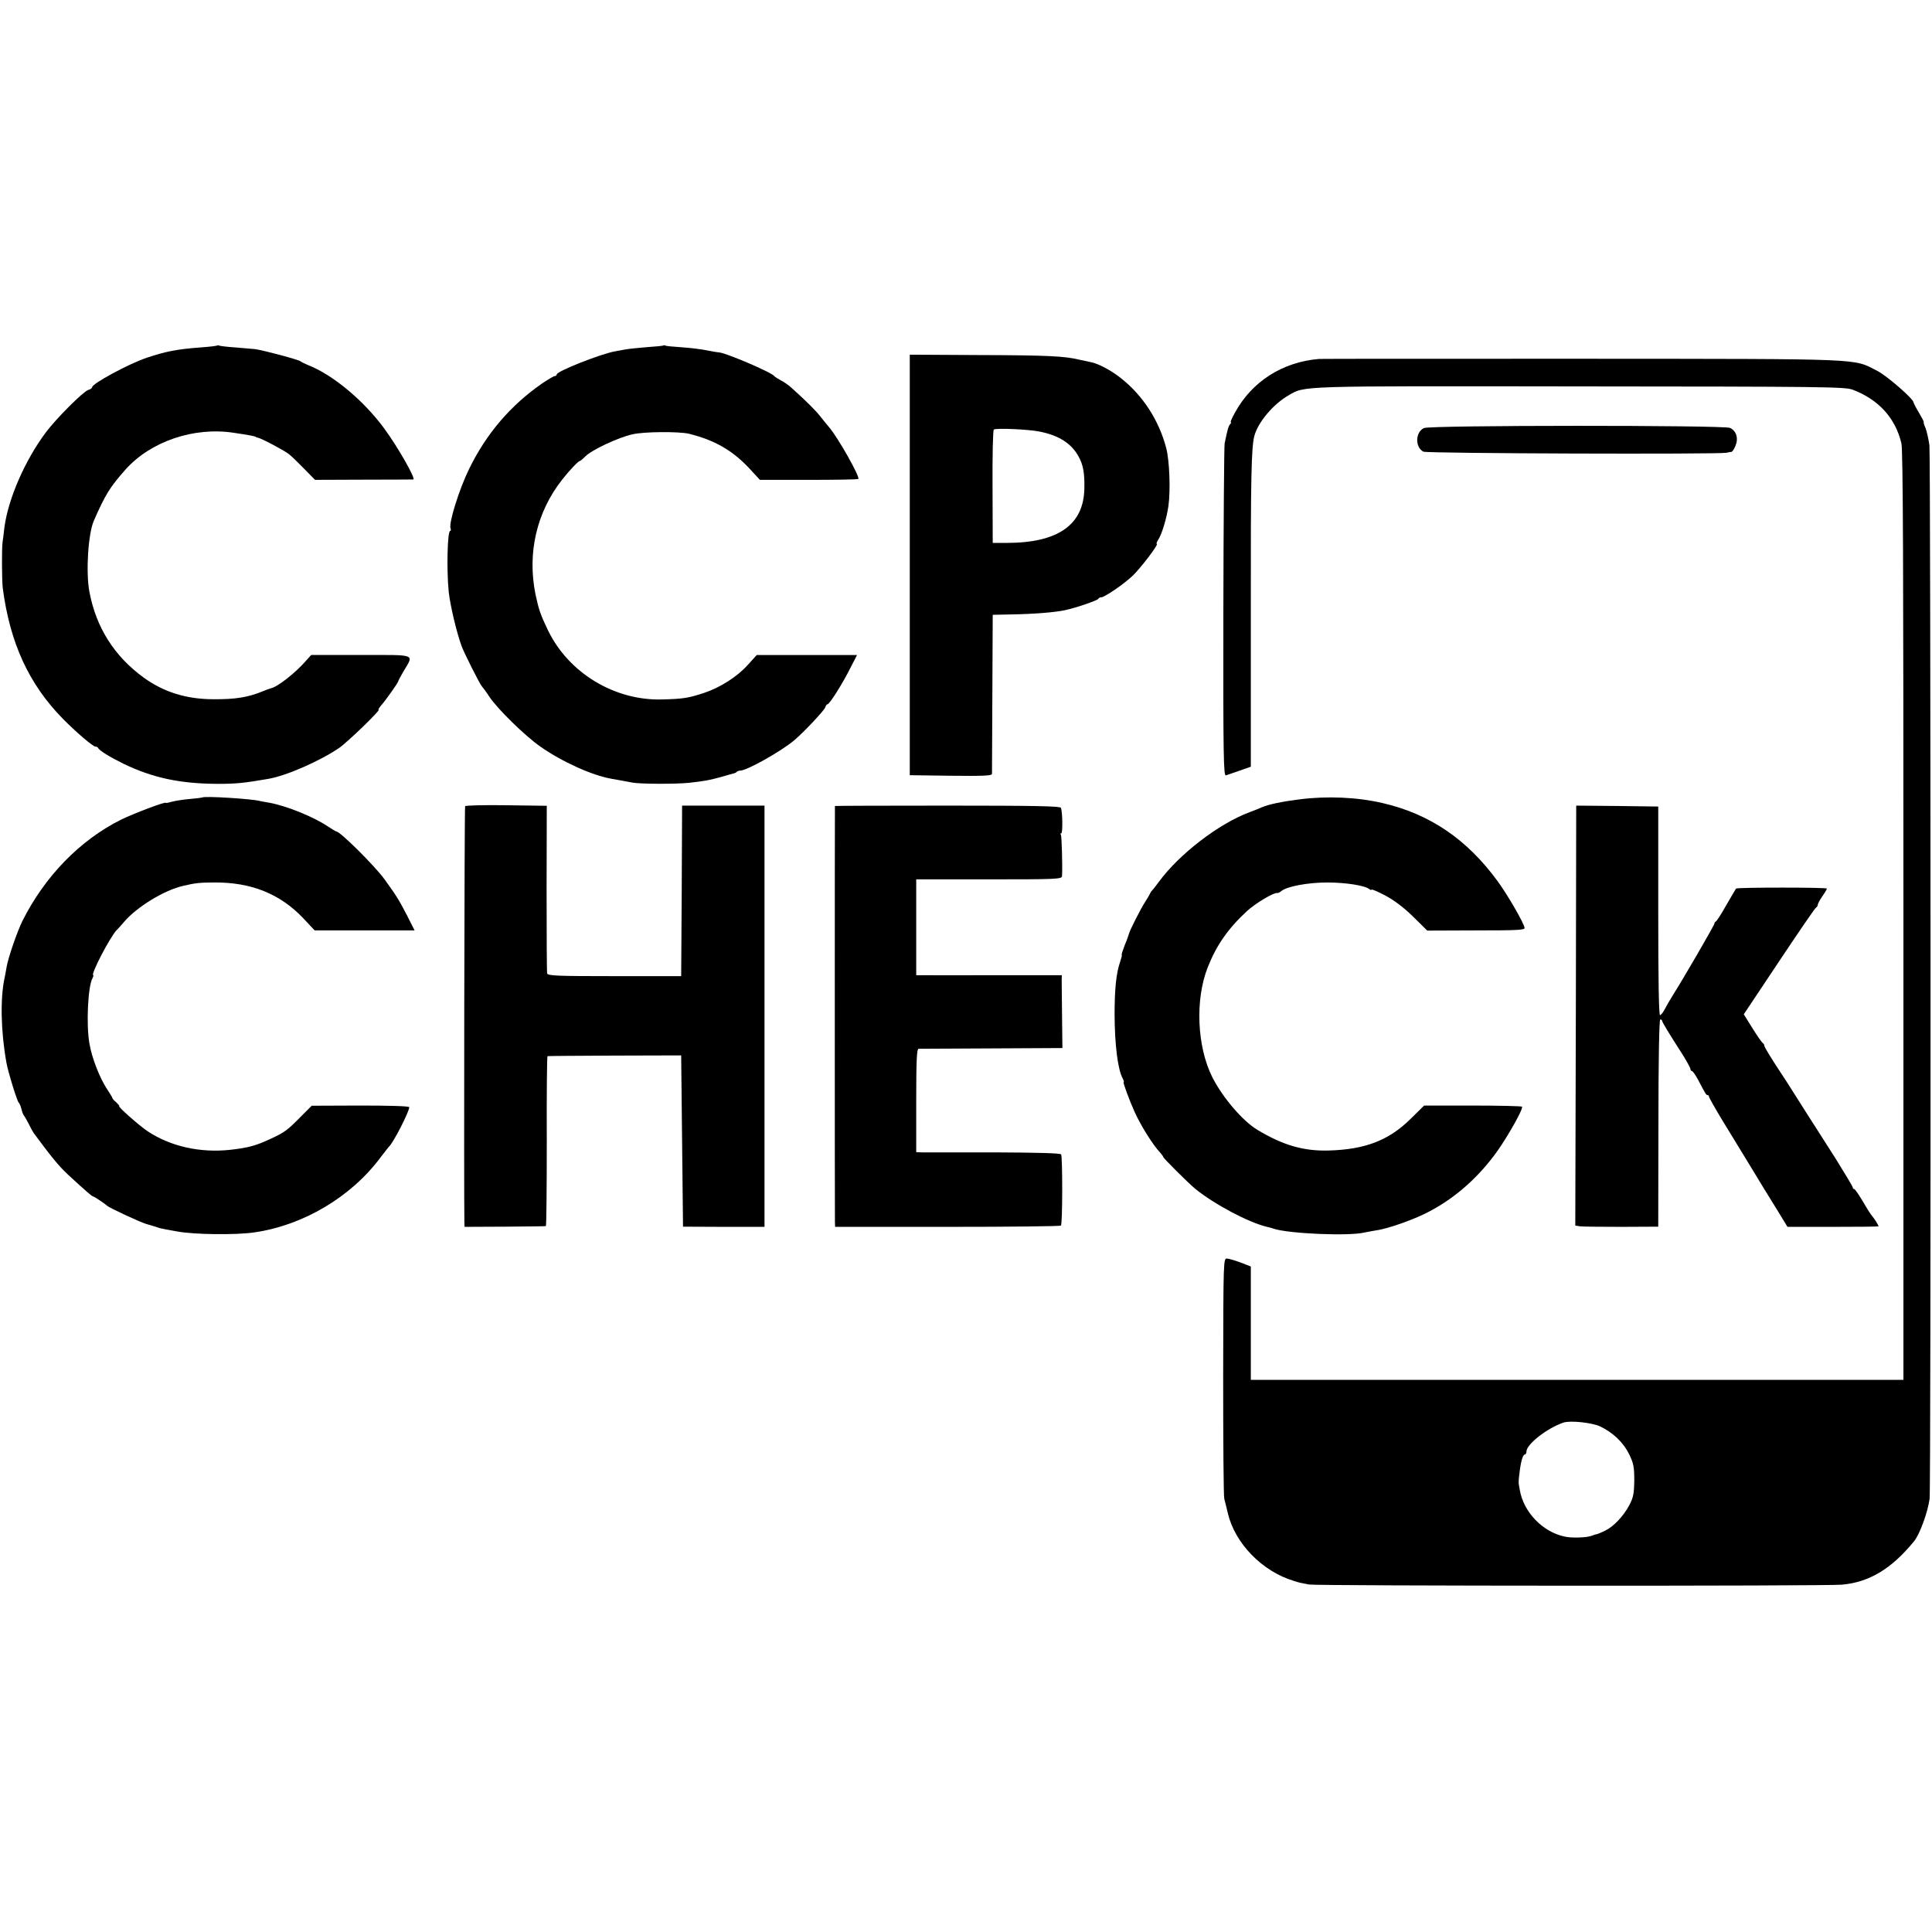
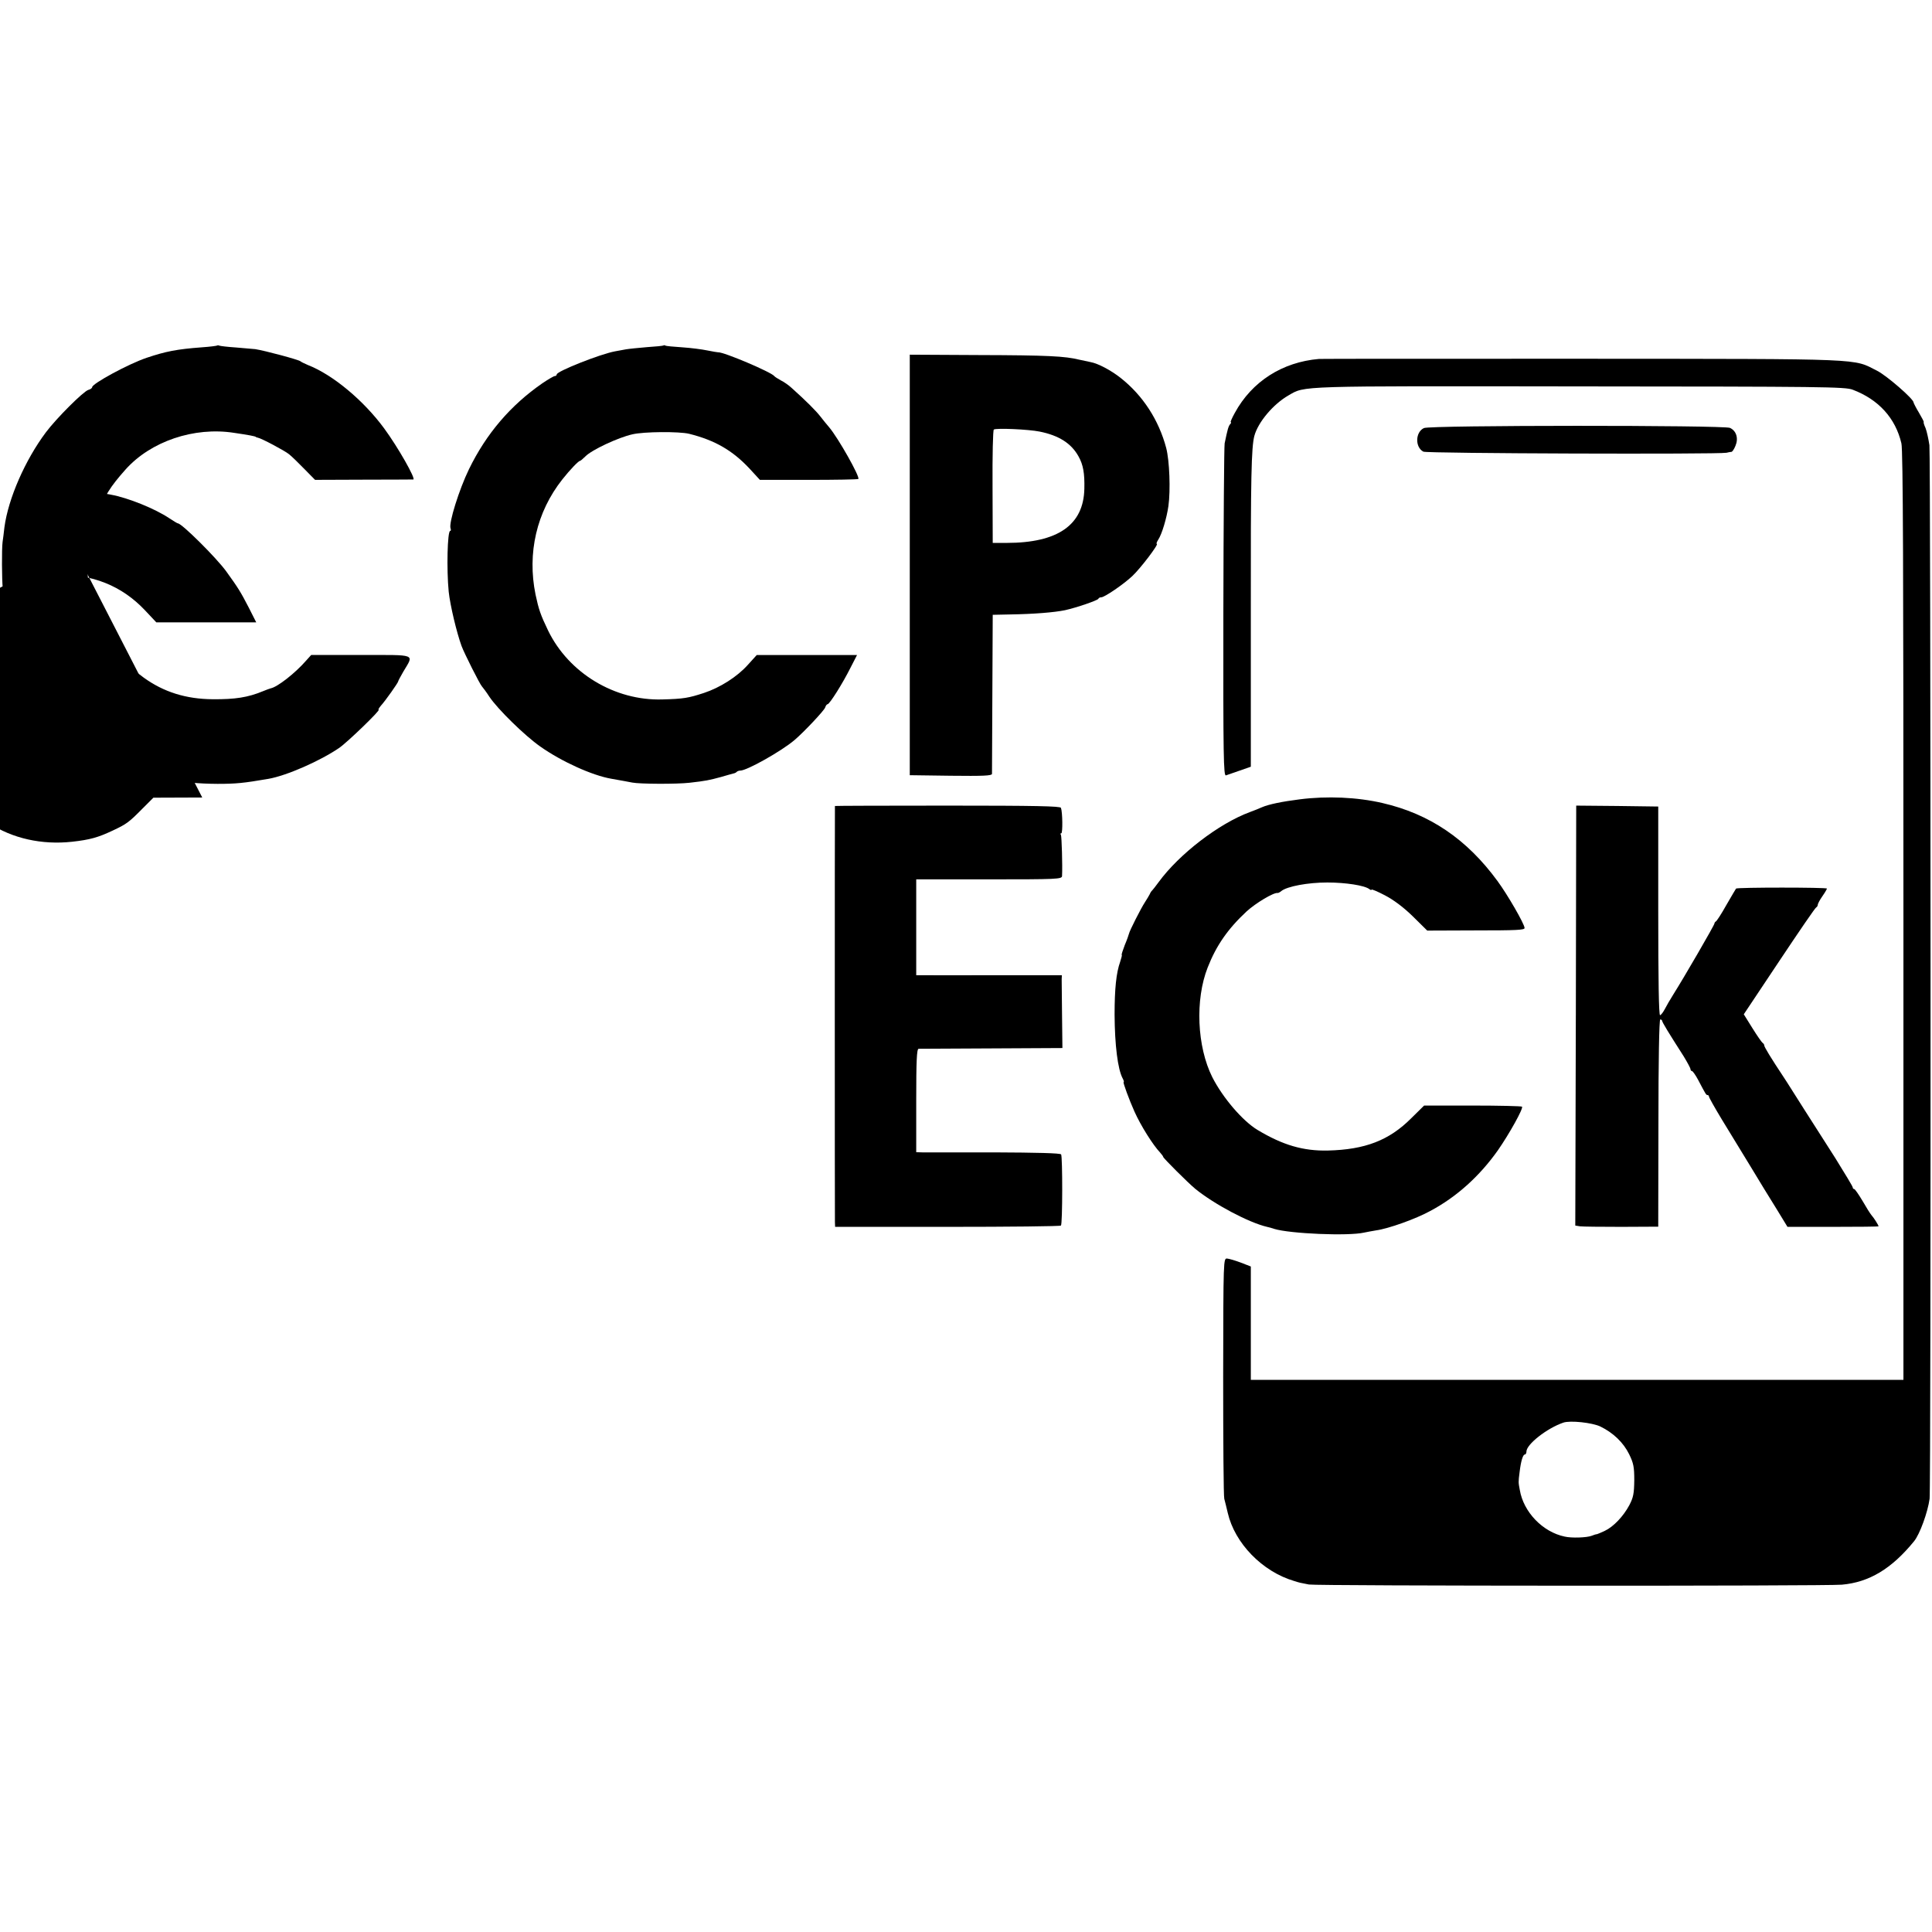
<svg xmlns="http://www.w3.org/2000/svg" version="1.0" width="1048pt" height="1048pt" viewBox="0 0 1048 1048" preserveAspectRatio="xMidYMid meet">
  <g transform="translate(0,1048) scale(0.1,-0.1)" fill="#000000" stroke="none">
    <path d="M1179 8606 c-2 -2 -40 -7 -84 -10 -135 -10 -196 -22 -300 -57 -98 -33 -295 -140 -295 -159 0 -5 -9 -12 -21 -15 -28 -9 -173 -154 -230 -230 -113 -151 -204 -359 -225 -515 -3 -30 -8 -66 -10 -80 -5 -36 -4 -209 1 -250 39 -298 142 -522 327 -710 69 -70 162 -150 176 -150 6 0 12 -3 14 -7 6 -14 63 -49 138 -86 160 -77 307 -108 510 -109 100 0 141 4 275 27 99 17 281 97 385 168 45 31 227 207 214 207 -4 0 2 10 13 23 23 25 93 124 93 131 0 3 13 27 28 53 58 98 77 90 -230 90 l-270 0 -27 -30 c-59 -68 -156 -144 -193 -151 -7 -2 -26 -9 -43 -16 -80 -33 -149 -44 -271 -43 -145 1 -266 39 -374 117 -160 116 -259 273 -295 466 -20 106 -7 314 24 385 63 144 88 183 171 277 137 154 373 234 590 200 82 -12 112 -18 118 -22 1 -2 5 -3 10 -4 19 -3 147 -71 170 -90 14 -11 52 -48 83 -80 l58 -59 263 1 c145 0 266 1 270 1 15 2 -83 175 -158 277 -111 151 -278 291 -414 344 -19 8 -37 17 -40 20 -7 8 -193 58 -245 66 -11 1 -58 5 -104 9 -46 3 -87 8 -91 10 -4 2 -9 3 -11 1z" />
    <path d="M3599 8606 c-2 -2 -42 -6 -89 -9 -47 -4 -98 -9 -115 -12 -16 -3 -43 -8 -60 -11 -80 -15 -315 -108 -315 -125 0 -5 -5 -9 -11 -9 -5 0 -36 -18 -67 -39 -172 -119 -304 -273 -398 -466 -53 -109 -111 -293 -100 -321 3 -8 2 -14 -2 -14 -15 0 -20 -209 -8 -330 8 -74 43 -221 70 -295 15 -40 99 -207 110 -218 6 -7 25 -32 41 -57 45 -67 191 -210 275 -269 116 -82 282 -157 385 -175 56 -10 90 -16 115 -21 40 -8 239 -9 310 -1 89 10 107 14 170 31 30 9 60 17 67 19 7 1 16 5 19 9 4 4 13 7 20 7 35 0 221 104 293 165 50 42 161 160 167 177 3 10 9 18 13 18 11 0 82 113 124 197 l36 70 -272 0 -272 0 -48 -53 c-58 -65 -151 -124 -239 -153 -83 -27 -109 -32 -225 -35 -258 -8 -508 143 -620 374 -41 85 -51 115 -68 195 -46 225 6 448 145 624 41 52 88 101 96 101 3 0 16 11 29 24 35 36 179 103 255 120 63 15 254 16 308 3 140 -35 235 -90 327 -188 l57 -62 264 0 c145 0 267 2 270 5 10 11 -109 222 -158 280 -13 15 -34 41 -48 59 -23 30 -77 84 -155 154 -16 15 -43 34 -60 42 -16 9 -32 19 -35 23 -15 21 -276 132 -305 129 -3 0 -29 4 -58 10 -28 6 -90 14 -136 17 -47 3 -88 7 -91 9 -4 3 -9 3 -11 1z" />
    <path d="M4935 7415 l0 -1140 223 -3 c174 -2 222 0 223 10 0 7 1 204 2 438 l2 425 95 2 c128 2 239 11 297 23 63 14 177 53 181 62 2 5 9 8 16 8 17 0 119 69 168 115 44 41 146 175 133 175 -4 0 0 10 8 23 20 30 46 118 55 182 12 86 6 246 -12 315 -40 151 -126 284 -246 379 -54 43 -125 80 -165 87 -11 2 -38 8 -61 13 -77 19 -171 24 -544 25 l-375 2 0 -1141z m704 724 c105 -21 172 -64 211 -134 26 -46 34 -93 32 -176 -4 -197 -144 -294 -422 -294 l-75 0 -1 305 c-1 168 2 307 7 310 14 9 189 1 248 -11z" />
    <path d="M7155 8533 c-199 -17 -364 -122 -457 -293 -15 -27 -25 -50 -22 -50 4 0 2 -6 -4 -12 -9 -12 -13 -26 -29 -103 -3 -16 -6 -430 -7 -918 -1 -785 1 -887 14 -883 8 3 42 15 75 26 l60 21 0 847 c-1 728 3 884 19 947 20 75 103 173 185 220 92 53 34 51 1581 49 1317 -1 1439 -2 1480 -18 140 -53 232 -154 264 -291 9 -37 11 -691 11 -2565 l0 -2515 -1770 0 -1770 0 0 308 0 307 -54 21 c-29 11 -63 21 -74 22 -21 2 -21 1 -22 -638 0 -352 2 -651 6 -665 4 -14 12 -48 19 -77 38 -164 187 -318 360 -369 28 -9 32 -10 80 -19 40 -8 2804 -9 2891 -1 148 13 270 86 392 236 31 38 74 157 84 230 8 61 6 5652 -1 5715 -5 33 -14 75 -21 93 -8 17 -12 32 -10 32 3 0 -9 23 -25 50 -17 28 -30 54 -30 57 0 19 -145 145 -198 172 -134 67 -40 64 -1592 65 -773 0 -1418 0 -1435 -1z m1526 -5791 c70 -34 125 -87 156 -150 24 -49 28 -69 28 -142 -1 -72 -5 -93 -27 -135 -32 -60 -86 -117 -133 -139 -19 -9 -38 -17 -42 -18 -5 0 -18 -4 -30 -9 -27 -10 -108 -13 -146 -4 -119 25 -223 133 -243 253 -8 42 -8 42 -1 97 7 59 18 95 28 95 5 0 9 7 9 16 0 39 110 126 200 157 37 13 157 0 201 -21z" />
    <path d="M7724 8158 c-47 -22 -49 -104 -3 -128 18 -10 1598 -15 1644 -6 11 3 24 5 28 5 4 1 14 15 21 33 17 40 5 81 -30 97 -33 15 -1629 15 -1660 -1z" />
-     <path d="M1097 6154 c-1 -1 -31 -5 -67 -8 -36 -3 -80 -10 -98 -15 -17 -5 -32 -8 -32 -6 0 9 -178 -59 -245 -92 -223 -112 -412 -307 -533 -548 -28 -56 -79 -204 -86 -250 -4 -21 -8 -47 -11 -59 -24 -111 -21 -288 10 -461 8 -47 58 -209 66 -215 4 -3 11 -19 15 -35 4 -17 10 -32 13 -35 3 -3 15 -23 26 -45 11 -22 23 -44 27 -50 96 -130 136 -179 185 -225 93 -86 132 -120 138 -120 5 0 64 -39 75 -50 11 -11 178 -89 215 -100 35 -10 65 -19 72 -22 1 -1 43 -9 94 -18 92 -17 317 -20 419 -5 264 38 523 191 683 405 23 30 44 57 47 60 23 20 110 190 110 214 0 6 -108 9 -264 9 l-265 -1 -58 -58 c-75 -76 -87 -85 -164 -121 -79 -37 -121 -49 -219 -60 -164 -18 -325 18 -450 101 -46 31 -165 136 -153 136 3 0 -4 8 -15 19 -12 10 -22 21 -22 24 0 3 -12 23 -26 44 -42 62 -86 174 -99 253 -18 102 -8 307 16 352 5 10 7 18 5 18 -17 0 92 210 128 246 7 6 23 25 37 41 69 82 220 175 324 198 63 15 92 18 165 18 201 2 359 -61 485 -194 l62 -66 271 0 271 0 -41 81 c-44 85 -57 106 -122 196 -53 73 -241 260 -262 260 -3 0 -24 13 -47 28 -76 51 -223 111 -318 128 -24 4 -46 8 -49 9 -45 12 -304 28 -313 19z" />
+     <path d="M1097 6154 l-265 -1 -58 -58 c-75 -76 -87 -85 -164 -121 -79 -37 -121 -49 -219 -60 -164 -18 -325 18 -450 101 -46 31 -165 136 -153 136 3 0 -4 8 -15 19 -12 10 -22 21 -22 24 0 3 -12 23 -26 44 -42 62 -86 174 -99 253 -18 102 -8 307 16 352 5 10 7 18 5 18 -17 0 92 210 128 246 7 6 23 25 37 41 69 82 220 175 324 198 63 15 92 18 165 18 201 2 359 -61 485 -194 l62 -66 271 0 271 0 -41 81 c-44 85 -57 106 -122 196 -53 73 -241 260 -262 260 -3 0 -24 13 -47 28 -76 51 -223 111 -318 128 -24 4 -46 8 -49 9 -45 12 -304 28 -313 19z" />
    <path d="M7050 6144 c-96 -12 -168 -27 -205 -43 -11 -5 -40 -17 -65 -26 -168 -62 -384 -228 -495 -380 -16 -22 -32 -42 -35 -45 -4 -3 -10 -12 -13 -20 -4 -8 -16 -28 -27 -45 -21 -32 -83 -154 -86 -170 -1 -5 -11 -34 -23 -62 -11 -29 -19 -53 -16 -53 2 0 -2 -17 -9 -38 -21 -59 -30 -145 -30 -287 1 -163 17 -295 44 -345 6 -11 8 -20 5 -20 -5 0 31 -98 59 -160 34 -76 100 -181 139 -222 9 -10 17 -21 17 -24 0 -6 134 -140 174 -173 102 -83 290 -183 389 -206 10 -2 28 -7 39 -11 84 -26 402 -40 488 -20 13 3 42 8 65 12 66 9 215 62 293 105 143 76 268 189 367 329 62 89 140 229 131 237 -3 3 -124 6 -268 6 l-263 0 -70 -69 c-120 -120 -250 -170 -452 -175 -133 -3 -244 29 -382 112 -81 49 -188 174 -245 286 -83 166 -94 420 -25 595 47 120 110 210 211 304 49 45 149 105 169 100 3 0 12 4 20 11 32 25 143 46 249 46 99 0 203 -16 228 -36 6 -5 12 -6 12 -3 0 4 33 -10 73 -31 46 -24 100 -64 151 -114 l78 -77 264 1 c219 0 264 2 264 13 0 21 -93 182 -147 255 -166 227 -368 364 -624 423 -138 32 -300 39 -449 20z" />
-     <path d="M2523 6107 c-4 -6 -7 -2112 -4 -2257 l1 -25 218 1 c119 1 219 2 223 3 3 0 5 208 5 461 -1 253 1 461 4 461 3 1 167 2 365 3 l360 1 5 -465 5 -464 221 -1 221 0 0 1143 0 1142 -223 0 -224 0 -2 -462 -3 -463 -362 0 c-315 0 -362 2 -365 15 -2 8 -3 216 -3 462 l1 447 -219 3 c-120 2 -221 -1 -224 -5z" />
    <path d="M4529 6108 c-1 -4 -1 -2227 0 -2258 l1 -25 609 0 c336 0 613 3 616 7 9 8 9 373 1 386 -4 7 -133 10 -364 11 -196 0 -372 0 -389 0 l-33 1 0 280 c0 217 3 280 13 281 6 0 185 1 396 2 l384 2 -2 175 c-1 96 -2 185 -2 197 l1 23 -363 0 c-199 -1 -377 0 -394 0 l-33 0 0 260 0 260 395 0 c369 0 395 1 396 18 3 57 -2 215 -6 223 -4 5 -3 9 2 9 8 0 7 114 -2 138 -3 9 -136 12 -615 12 -335 0 -610 -1 -611 -2z" />
    <path d="M8548 4971 l-3 -1139 25 -4 c14 -2 115 -3 225 -3 l200 1 1 562 c0 333 4 562 10 562 5 0 9 -3 10 -7 0 -8 37 -68 117 -193 20 -33 37 -64 37 -70 0 -5 4 -10 8 -10 4 0 19 -21 33 -47 42 -80 44 -83 51 -83 5 0 8 -4 8 -8 0 -5 31 -60 69 -123 128 -209 222 -364 231 -379 5 -8 36 -58 68 -110 l58 -95 247 0 c136 0 247 1 247 3 0 6 -26 47 -38 60 -7 8 -29 43 -49 78 -21 35 -41 64 -45 64 -4 0 -8 4 -8 9 0 5 -43 76 -94 158 -136 212 -239 375 -251 394 -5 9 -19 29 -29 45 -71 107 -106 165 -106 173 0 5 -4 11 -8 13 -4 2 -29 37 -55 79 l-48 77 192 288 c106 159 196 291 201 292 4 2 8 8 8 13 0 6 11 27 25 47 14 20 25 39 25 42 0 7 -487 7 -493 0 -2 -3 -26 -43 -53 -90 -26 -47 -52 -86 -56 -88 -4 -2 -8 -7 -8 -11 0 -9 -168 -298 -223 -385 -17 -27 -38 -63 -46 -79 -9 -17 -20 -32 -26 -34 -7 -2 -10 191 -10 564 l0 568 -222 3 -223 2 -2 -1139z" />
  </g>
</svg>